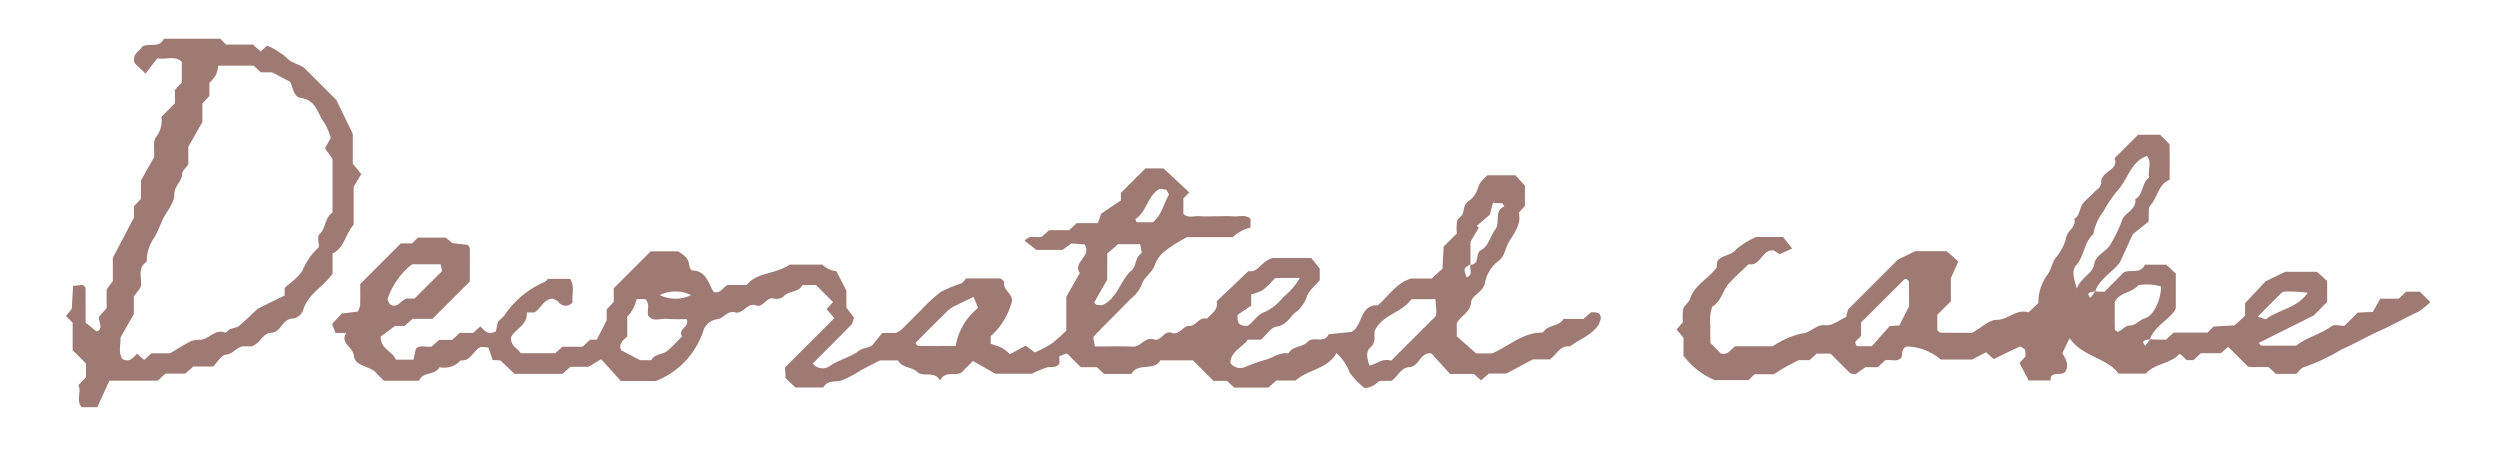
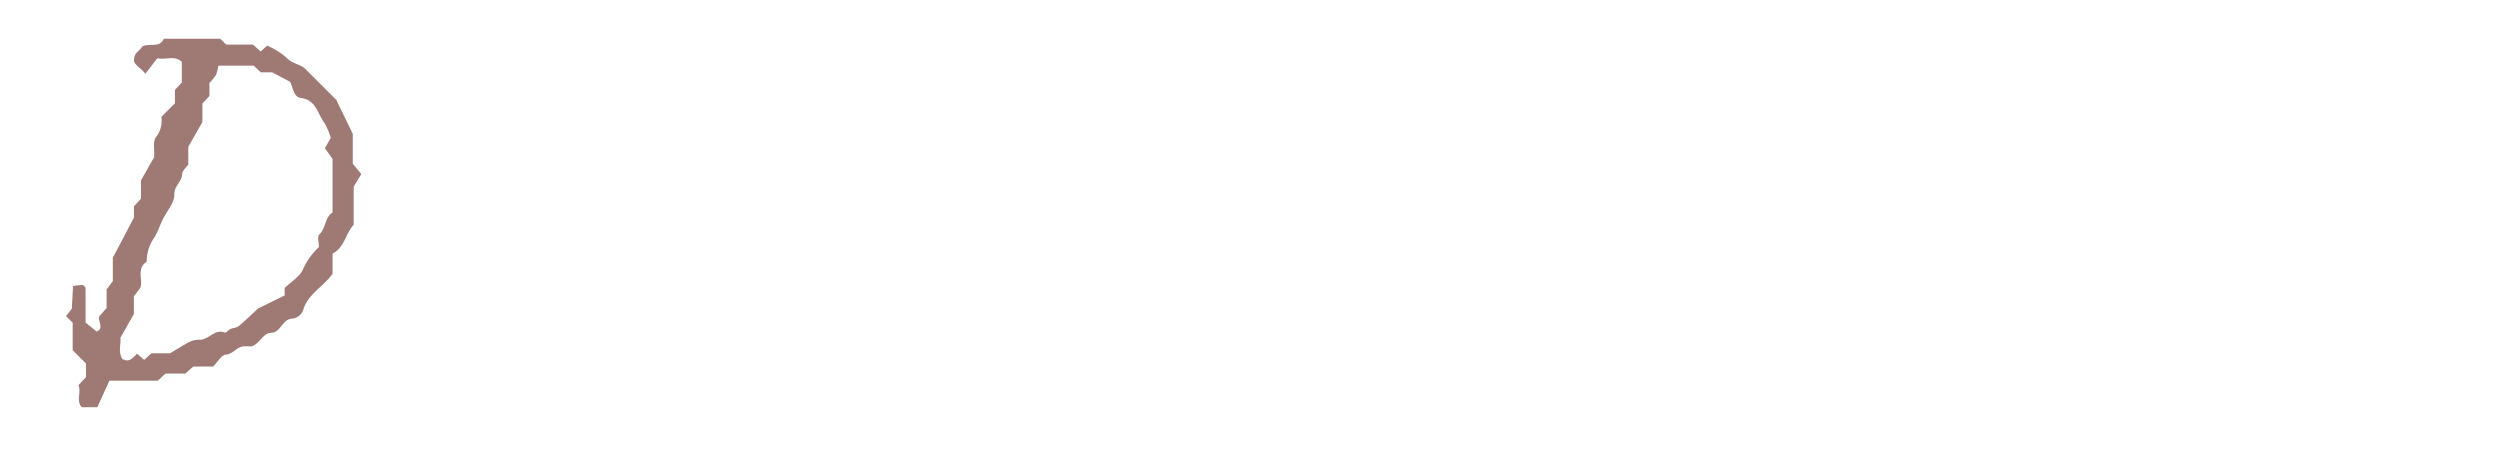
<svg xmlns="http://www.w3.org/2000/svg" width="164" height="30" viewBox="0 0 164 30">
  <g id="グループ_117" data-name="グループ 117" transform="translate(7220 206)">
    <g id="グループ_104" data-name="グループ 104" transform="translate(-7215.675 -203.455)">
-       <path id="パス_15027" data-name="パス 15027" d="M1086.581,182.724v-.49l1.609-1.609h1.186l1.691,1.577-.388.388v1.016c.313.313.707.12,1.06.152.371.033.748.008,1.122.008s.751-.026,1.124.008c.354.03.742-.152,1.1.157v.576a2.582,2.582,0,0,0-1.162.629h-3a9.336,9.336,0,0,0-1.341.83,2.1,2.1,0,0,0-.788,1.017c-.128.449-.693.772-.827,1.221a2.5,2.5,0,0,1-.789,1.022c-.772.815-1.593,1.586-2.361,2.405-.093.1.024.4.052.678.868,0,1.682-.029,2.494.009.54.026.785-.672,1.391-.471.464.155.648-.617,1.157-.436.525.189.715-.462,1.163-.45s.642-.623,1.153-.473c.263-.331.751-.528.639-1.149.35-.33.73-.689,1.108-1.049.322-.307.643-.617.964-.926.671.116.78-.611,1.6-.861h2.531l.557.7v.748c-.274.342-.733.69-.859,1.133a2.181,2.181,0,0,1-.781,1.022c-.359.333-.572.818-1.2.9-.363.049-.664.546-1.012.856h-.87c-.36.529-1.131.763-1.139,1.528a.8.8,0,0,0,1.025.237,11.533,11.533,0,0,1,1.382-.476c.464-.157.868-.476,1.406-.392.271-.5.9-.377,1.264-.763s1.072.152,1.365-.487l1.5-.157c.73-.385.517-1.571,1.493-1.739a1.371,1.371,0,0,1,.224,0c.721-.595,1.213-1.481,2.206-1.764h1.344l.7-.646.079-1.447.865-.864a3.286,3.286,0,0,1,.017-.815c.049-.19.335-.319.386-.509.076-.277.061-.567.331-.768a1.8,1.8,0,0,0,.471-.477c.143-.233.192-.523.336-.756a3.054,3.054,0,0,1,.474-.49h1.829l.623.689v1.314l-.4.456c.181.768-.327,1.361-.667,1.945-.245.418-.254.97-.75,1.279a2.368,2.368,0,0,0-.817,1.444c-.17.573-.856.754-.894,1.192-.062.713-.719.9-.943,1.406v.839l1.27,1.119h1.04c1.09-.444,1.981-1.361,3.261-1.361.111,0,.213-.189.333-.269.35-.231.844-.205,1.095-.628h1.312l.5-.439c.327,0,.636-.015.637.417a1.942,1.942,0,0,1-.144.394c-.449.707-1.257.946-1.876,1.432-.642-.09-.852.5-1.315.85h-1.128l-1.724.926h-1.152l-.522.452-.468-.423h-1.557l-1.222-1.347c-.746-.106-.8.864-1.443.9-.6.032-.757.657-1.2.9h-.768a3.713,3.713,0,0,1-.441.338,2.37,2.37,0,0,1-.52.143,4.81,4.81,0,0,1-1.008-1.052,2.975,2.975,0,0,0-.862-1.25c-.558,1.043-1.817,1.054-2.679,1.8h-1.259l-.523.464h-2.234l-.471-.441h-.89l-1.346-1.347h-2.144c-.418.739-1.476.111-1.889.889h-1.8l-.473-.442h-1.057l-.906-.906-.494.179v.483c-.2.322-.521.2-.8.257a6.934,6.934,0,0,0-1,.415h-2.408l-1.461-.835-.766.765c-.42.252-1.075-.157-1.393.526-.341-.681-1.1-.2-1.493-.567s-1.006-.254-1.265-.76h-1.189c-.5.257-.873.444-1.242.642a7.064,7.064,0,0,1-1.288.678c-.408.117-.9-.058-1.181.453h-1.831l-.646-.613-.035-.7,3.233-3.232-.506-.595.42-.462-1.113-1.113h-.893c-.257.506-.918.357-1.262.766a.725.725,0,0,1-.607.116c-.517-.122-.692.619-1.161.452-.611-.217-.848.6-1.388.455-.52-.14-.746.4-1.165.45a1.1,1.1,0,0,0-.932.806,5.316,5.316,0,0,1-3.1,3.245h-2.3l-1.289-1.431-.833.5h-1.178l-.534.464H1046.8l-.927-.883-.5-.026-.29-.824c-.182,0-.424-.073-.581.014-.432.239-.576.9-1.229.835a1.481,1.481,0,0,1-1.387.45c-.313.555-1.145.289-1.338.886h-2.311c-.172-.172-.345-.318-.486-.491-.412-.509-1.4-.417-1.481-1.133-.078-.637-.922-.815-.512-1.511h-.7l-.222-.59.634-.687,1.04-.123a1.194,1.194,0,0,0,.163-.382c.02-.525.008-1.049.008-1.428l2.664-2.664h.737l.383-.383h1.821l.444.366,1,.113c.067.1.137.161.138.22.008.743,0,1.485,0,2.185l-2.449,2.449h-1.308l-.52.464h-.631l-.938.7c-.006.856.809.95.991,1.513h1.165l.143-.689c.26-.328.664-.1,1.045-.173l.485-.433h.86l.5-.464h.871l.482-.427c.266.286.5.6,1.016.327l.132-.626a5.551,5.551,0,0,0,.426-.418,6.035,6.035,0,0,1,2.647-2.2c.064-.033.107-.1.207-.2h1.455c.327.493.1,1.025.166,1.531a.564.564,0,0,1-.93-.026,1.556,1.556,0,0,0-.368-.207c-.6.024-.769.637-1.207.909h-.5c.076.838-.827,1.1-1.045,1.656,0,.582.45.695.651,1.017h2.262l.468-.426h1.32l.5-.462h.432l.651-1.267v-.715l.464-.5v-.889l2.428-2.428h1.791c.287.192.68.392.733.9.012.128.117.353.184.354.927.017,1.058.816,1.409,1.4.465.169.62-.31.938-.449h1.245c.64-.824,1.852-.686,2.825-1.333h2.13a1.539,1.539,0,0,0,.924.435l.654,1.271v1.108l.5.671c-.073.2-.085.366-.173.458-.838.856-1.689,1.7-2.538,2.55a.842.842,0,0,0,1.171.131c.591-.4,1.312-.541,1.844-.959.313-.248.713-.151.952-.442s.464-.575.6-.74h.894a1.842,1.842,0,0,0,.359-.216c.43-.415.845-.848,1.276-1.267a10.5,10.5,0,0,1,1.3-1.2,8.364,8.364,0,0,1,1.337-.56c.128-.056.216-.2.345-.335h2.252c.059.062.245.181.231.26-.1.56.715.791.467,1.391a4.582,4.582,0,0,1-1.026,1.823c-.111.1-.213.211-.322.321v.5a5.916,5.916,0,0,1,.753.272,3.226,3.226,0,0,1,.514.408l1.023-.567.6.453a9.293,9.293,0,0,0,1.119-.59,10.05,10.05,0,0,0,.949-.848v-2.211l.888-1.566c-.5-.718.817-1.083.313-1.873l-.871-.064-.576.423h-1.72l-.76-.6c.331-.412.736-.181,1.113-.258l.485-.433h1.312l.5-.464h1.388l.219-.623Zm22.93,4.222c.64-.026.3-.739.68-.946.535-.293.61-.926.944-1.361.359-.464-.111-1.221.6-1.52l-.128-.2-.622-.038-.193.775-.877.75.146.108-.546.923v1.476c-.461.266-.461.266-.263.861C1109.729,187.606,1109.429,187.2,1109.511,186.947Zm-5.2,6.293,2.621-2.62a3.616,3.616,0,0,0,.31-.321c.037-.049.017-.14.032-.319l-.061-.774h-1.571c-.649.908-1.951,1.029-2.421,2.1-.04.357.1.727-.242,1.031-.386.344-.225.788-.1,1.219C1103.332,193.491,1103.694,193.053,1104.308,193.24Zm-49.275-.032h.742c.222-.438.754-.356,1.069-.625.338-.287.634-.622.949-.937-.33-.477.544-.62.292-1.136a11.274,11.274,0,0,1-1.3-.012c-.41-.046-.894.237-1.224-.224-.082-.35.155-.742-.18-1.069h-.573a2.4,2.4,0,0,1-.614,1.151v1.294c-.275.265-.6.49-.394.911Zm21.878-4.152c-.412.2-.782.371-1.143.558a2.107,2.107,0,0,0-.525.328c-.725.705-1.437,1.426-2.151,2.142.093.093.144.189.2.19.794.009,1.587.006,2.443.006a4.1,4.1,0,0,1,1.473-2.5Zm8.77-1.131c-.319.556-.593,1.026-.853,1.5-.011.018.1.1.148.152l.377.027c1.034-.473,1.172-1.638,1.939-2.3.31-.268.2-.821.617-1.084.073-.047-.035-.385-.062-.62h-1.457l-.708.613Zm-45.44,1.238,1.806-1.8-.093-.447c-.613,0-1.262,0-1.876,0a4.893,4.893,0,0,0-1.595,2.243c-.035.1.086.251.138.379.525.33.727-.3,1.115-.374Zm54.645,1.793c.42-.259.619-.756,1.18-.932a3.469,3.469,0,0,0,1.168-.959,4.488,4.488,0,0,0,1.083-1.256c-.62.014-1.124-.009-1.631.018a7.054,7.054,0,0,1-.8.782,2.947,2.947,0,0,1-.759.277v.74l-.9.614C1094.228,190.661,1094.214,190.973,1094.886,190.954Zm-6.222-6.795c.578-.439.7-1.178,1.051-1.78.04-.068-.1-.242-.166-.365-.141-.017-.284-.032-.427-.047a1.51,1.51,0,0,0-.176.111c-.634.5-.721,1.417-1.417,1.873a1.462,1.462,0,0,0,.09.208Zm-32.335,4.777a2.342,2.342,0,0,0,2.054,0A2.342,2.342,0,0,0,1056.329,188.937Z" transform="translate(-1017.375 -172.124)" fill="#9f7973" />
-       <path id="パス_15028" data-name="パス 15028" d="M1123.892,192.589c.312.026.686.026,1.052.026l.5-.462h2.224l.394-.4,1.38-.073.692-.633v-.826l1.344-1.432,1.289-.623h2.089l.66.6v1.373l-.888.893-3.606,1.8c.074.073.126.172.179.172.742.011,1.484.008,2.287.008.649-.537,1.572-.739,2.317-1.279.193-.14.575-.021.842-.021l.871-.871.995-.046.489-.87h1.209l.491-.459h.893l.684.686a4.133,4.133,0,0,1-.813.648c-.824.369-1.6.833-2.425,1.2-.889.394-1.729.885-2.615,1.277a13.17,13.17,0,0,1-2.447,1.152c-.187.041-.33.284-.488.43h-1.333l-.486-.445h-1.142c-.071-.012-.166,0-.207-.038-.43-.418-.851-.844-1.3-1.288l-.482.418h-1.308l-.491.453h-.446l-.322-.322c-.053-.029-.145-.091-.154-.082-.582.669-1.6.591-2.193,1.288h-1.8c-.769-1.058-2.316-1.067-3.21-2.32l-.465.967c.047.2.515.646.193,1.233-.3.309-1-.1-.973.57h-1.438l-.6-1.152.4-.426-.029-.453c-.123-.065-.283-.217-.362-.182-.57.246-1.122.531-1.7.813l-.5-.452-.92.477h-2.058a3.582,3.582,0,0,0-2.222-.856c-.38.134-.264.48-.354.731-.31.33-.708.091-1.057.17l-.494.458h-.812l-.658.468c-.2-.041-.295-.03-.338-.073-.43-.417-.851-.844-1.292-1.285h-.906l-.468.427h-.71c-.265.137-.578.287-.879.456-.245.137-.478.3-.754.47h-1.268l-.385.383h-2.234a5,5,0,0,1-2.043-1.6v-1.175l-.45-.543.412-.482a3.958,3.958,0,0,1,.014-.845c.059-.268.36-.388.462-.707.284-.88,1.189-1.28,1.733-2.033l.04-.382c.266-.461.877-.362,1.224-.786a5.175,5.175,0,0,1,1.33-.832h1.765l.6.753-.823.377c.038.026-.167-.108-.383-.246-.771-.106-.85,1.055-1.648.9-.427.414-.876.809-1.277,1.247-.435.47-.514,1.2-1.111,1.536a2.905,2.905,0,0,0-.121,1.32c-.021.368,0,.737,0,1.069l.672.672c.465.167.645-.26.958-.461h2.454a5.9,5.9,0,0,1,1.873-.833c.634-.015.946-.631,1.616-.547.414.05.882-.344,1.326-.537.053-.2.106-.406.129-.5l3.264-3.264,1.133-.553h2.086l.755.677-.494,1.086V190.1l-.888.888V192c.1.079.163.158.219.158.745.009,1.49.006,2.068.006.628-.351,1.116-.847,1.6-.848.762,0,1.289-.739,2.094-.49l.648-.61a3.094,3.094,0,0,1,.654-1.943c.228-.362.26-.794.569-1.133a3.245,3.245,0,0,0,.622-1.3c.116-.415.654-.625.512-1.139.342-.214.333-.611.5-.914s.526-.526.768-.81c.182-.214.5-.319.5-.695-.018-.724,1.177-.766.877-1.568l1.54-1.54h1.446l.49.49c.046.056.131.113.131.169.009.747.006,1.492.006,2.291-.754.292-.775,1.156-1.273,1.686-.156.167-.07.563-.114,1.063l-1.034.827-.832,1.823c-.48.672-1.343,1.081-1.631,1.919-.286.074-.634.041-.328.433a3.471,3.471,0,0,0,.328-.433,4.366,4.366,0,0,0,.613.026l1.265-1.27c.439-.213,1.076.147,1.382-.5h1.4l.625.581v2.3c-.38.727-1.393,1.108-1.686,2.007-.286.074-.634.041-.328.433A3.629,3.629,0,0,0,1123.892,192.589Zm-4.8-3.327c.334-.8,1.031-.95,1.151-1.622.111-.626.856-.812,1.089-1.33a9.2,9.2,0,0,0,.718-1.489c.139-.538.975-.695.879-1.417.549-.312.406-1.064.9-1.411-.079-.493.2-1.031-.137-1.429-1.064.385-1.236,1.514-1.908,2.247a7.84,7.84,0,0,0-.937,1.384,3.266,3.266,0,0,0-.666,1.5c-.619.526-.587,1.413-1.1,2C1118.742,188.079,1118.865,188.488,1119.094,189.262Zm-14.148,3.047c-.05.309-.6.325-.268.734h.975l1.162-1.314.635-.046.643-1.254c0-.423,0-1.019-.006-1.613,0-.056-.088-.111-.137-.166-.052,0-.129-.029-.154,0-.955.944-1.905,1.894-2.851,2.837Zm16.635-2.153c0,.591,0,1.186.008,1.78,0,.052.1.1.173.169.3-.068.464-.426.874-.423.3,0,.546-.348.917-.461.619-.187,1.064-1.27,1.07-2.091a3.221,3.221,0,0,0-1.5-.085C1122.715,189.563,1121.887,189.492,1121.581,190.156Zm9.372.955c.324.085.516.195.583.143.81-.625,1.976-.675,2.709-1.715a9.285,9.285,0,0,0-1.595-.073,1.192,1.192,0,0,0-.172.123C1132,190.059,1131.532,190.532,1130.953,191.111Z" transform="translate(-987.18 -172.879)" fill="#9f7973" />
      <path id="パス_15029" data-name="パス 15029" d="M1029.613,180.152l.886-.888v-.877l.453-.488v-1.347c-.445-.447-1-.129-1.61-.239l-.778,1.011c-.312-.363-.648-.55-.738-.786-.079-.605.4-.709.528-1,.48-.243,1.122.126,1.42-.506h3.7l.383.383h1.762l.5.45.43-.382a4.927,4.927,0,0,1,1.259.778c.362.418.911.414,1.267.771s.74.74,1.111,1.111l.9.9,1.08,2.226v1.961l.559.677-.5.832v2.491c-.555.613-.611,1.528-1.385,1.885v1.333c-.616.87-1.633,1.329-1.936,2.41a.882.882,0,0,1-.646.528c-.725-.017-.775.9-1.423.929-.6.026-.722.7-1.314.9a4.28,4.28,0,0,0-.558,0c-.427.05-.646.5-1.134.543-.287.027-.534.487-.824.777h-1.3l-.529.462h-1.3l-.5.462H1026.2l-.791,1.742h-1.022c-.4-.447,0-1-.222-1.441l.5-.535v-.891l-.874-.874v-1.8l-.438-.438.382-.48.081-1.5.634-.067c.084.085.182.137.184.19.009.745.006,1.489.006,2.287l.718.582c.55-.192.02-.737.195-1.01l.464-.525v-1.225l.408-.54V189.4l1.387-2.638v-.74l.462-.5v-1.2l.862-1.525c.033-.477-.1-1.064.132-1.321A1.787,1.787,0,0,0,1029.613,180.152Zm-2.691,14.49c.049.4-.17.935.134,1.4.45.243.687-.064.955-.354l.467.411.48-.435h1.224c.508-.3.921-.57,1.359-.789a1.6,1.6,0,0,1,.629-.1c.575-.024.946-.733,1.616-.468.071.029.216-.17.342-.227.189-.087.432-.091.579-.216.506-.429.979-.894,1.235-1.13l1.756-.864v-.488c.415-.409,1.02-.757,1.219-1.267a4.511,4.511,0,0,1,1.031-1.42c0-.257-.123-.684.023-.823.441-.414.351-1.116.868-1.443v-3.515l-.5-.7.385-.681a4.526,4.526,0,0,0-.435-1.01c-.45-.582-.514-1.484-1.542-1.609-.491-.061-.521-.8-.7-1.064l-1.162-.614h-.75l-.468-.438h-2.323a2.581,2.581,0,0,1-.149.6,3.3,3.3,0,0,1-.432.531v.853l-.462.5v1.213l-.925,1.628v1.152c-.177.252-.4.429-.4.605,0,.528-.538.792-.52,1.387.014.491-.426,1-.689,1.489-.228.426-.366.9-.619,1.312a2.712,2.712,0,0,0-.5,1.592c-.722.462-.2,1.247-.432,1.732l-.411.54v1.159Z" transform="translate(-1023.349 -175.034)" fill="#9f7973" />
    </g>
-     <rect id="長方形_22" data-name="長方形 22" width="164" height="30" transform="translate(-7220 -206)" fill="none" />
  </g>
</svg>